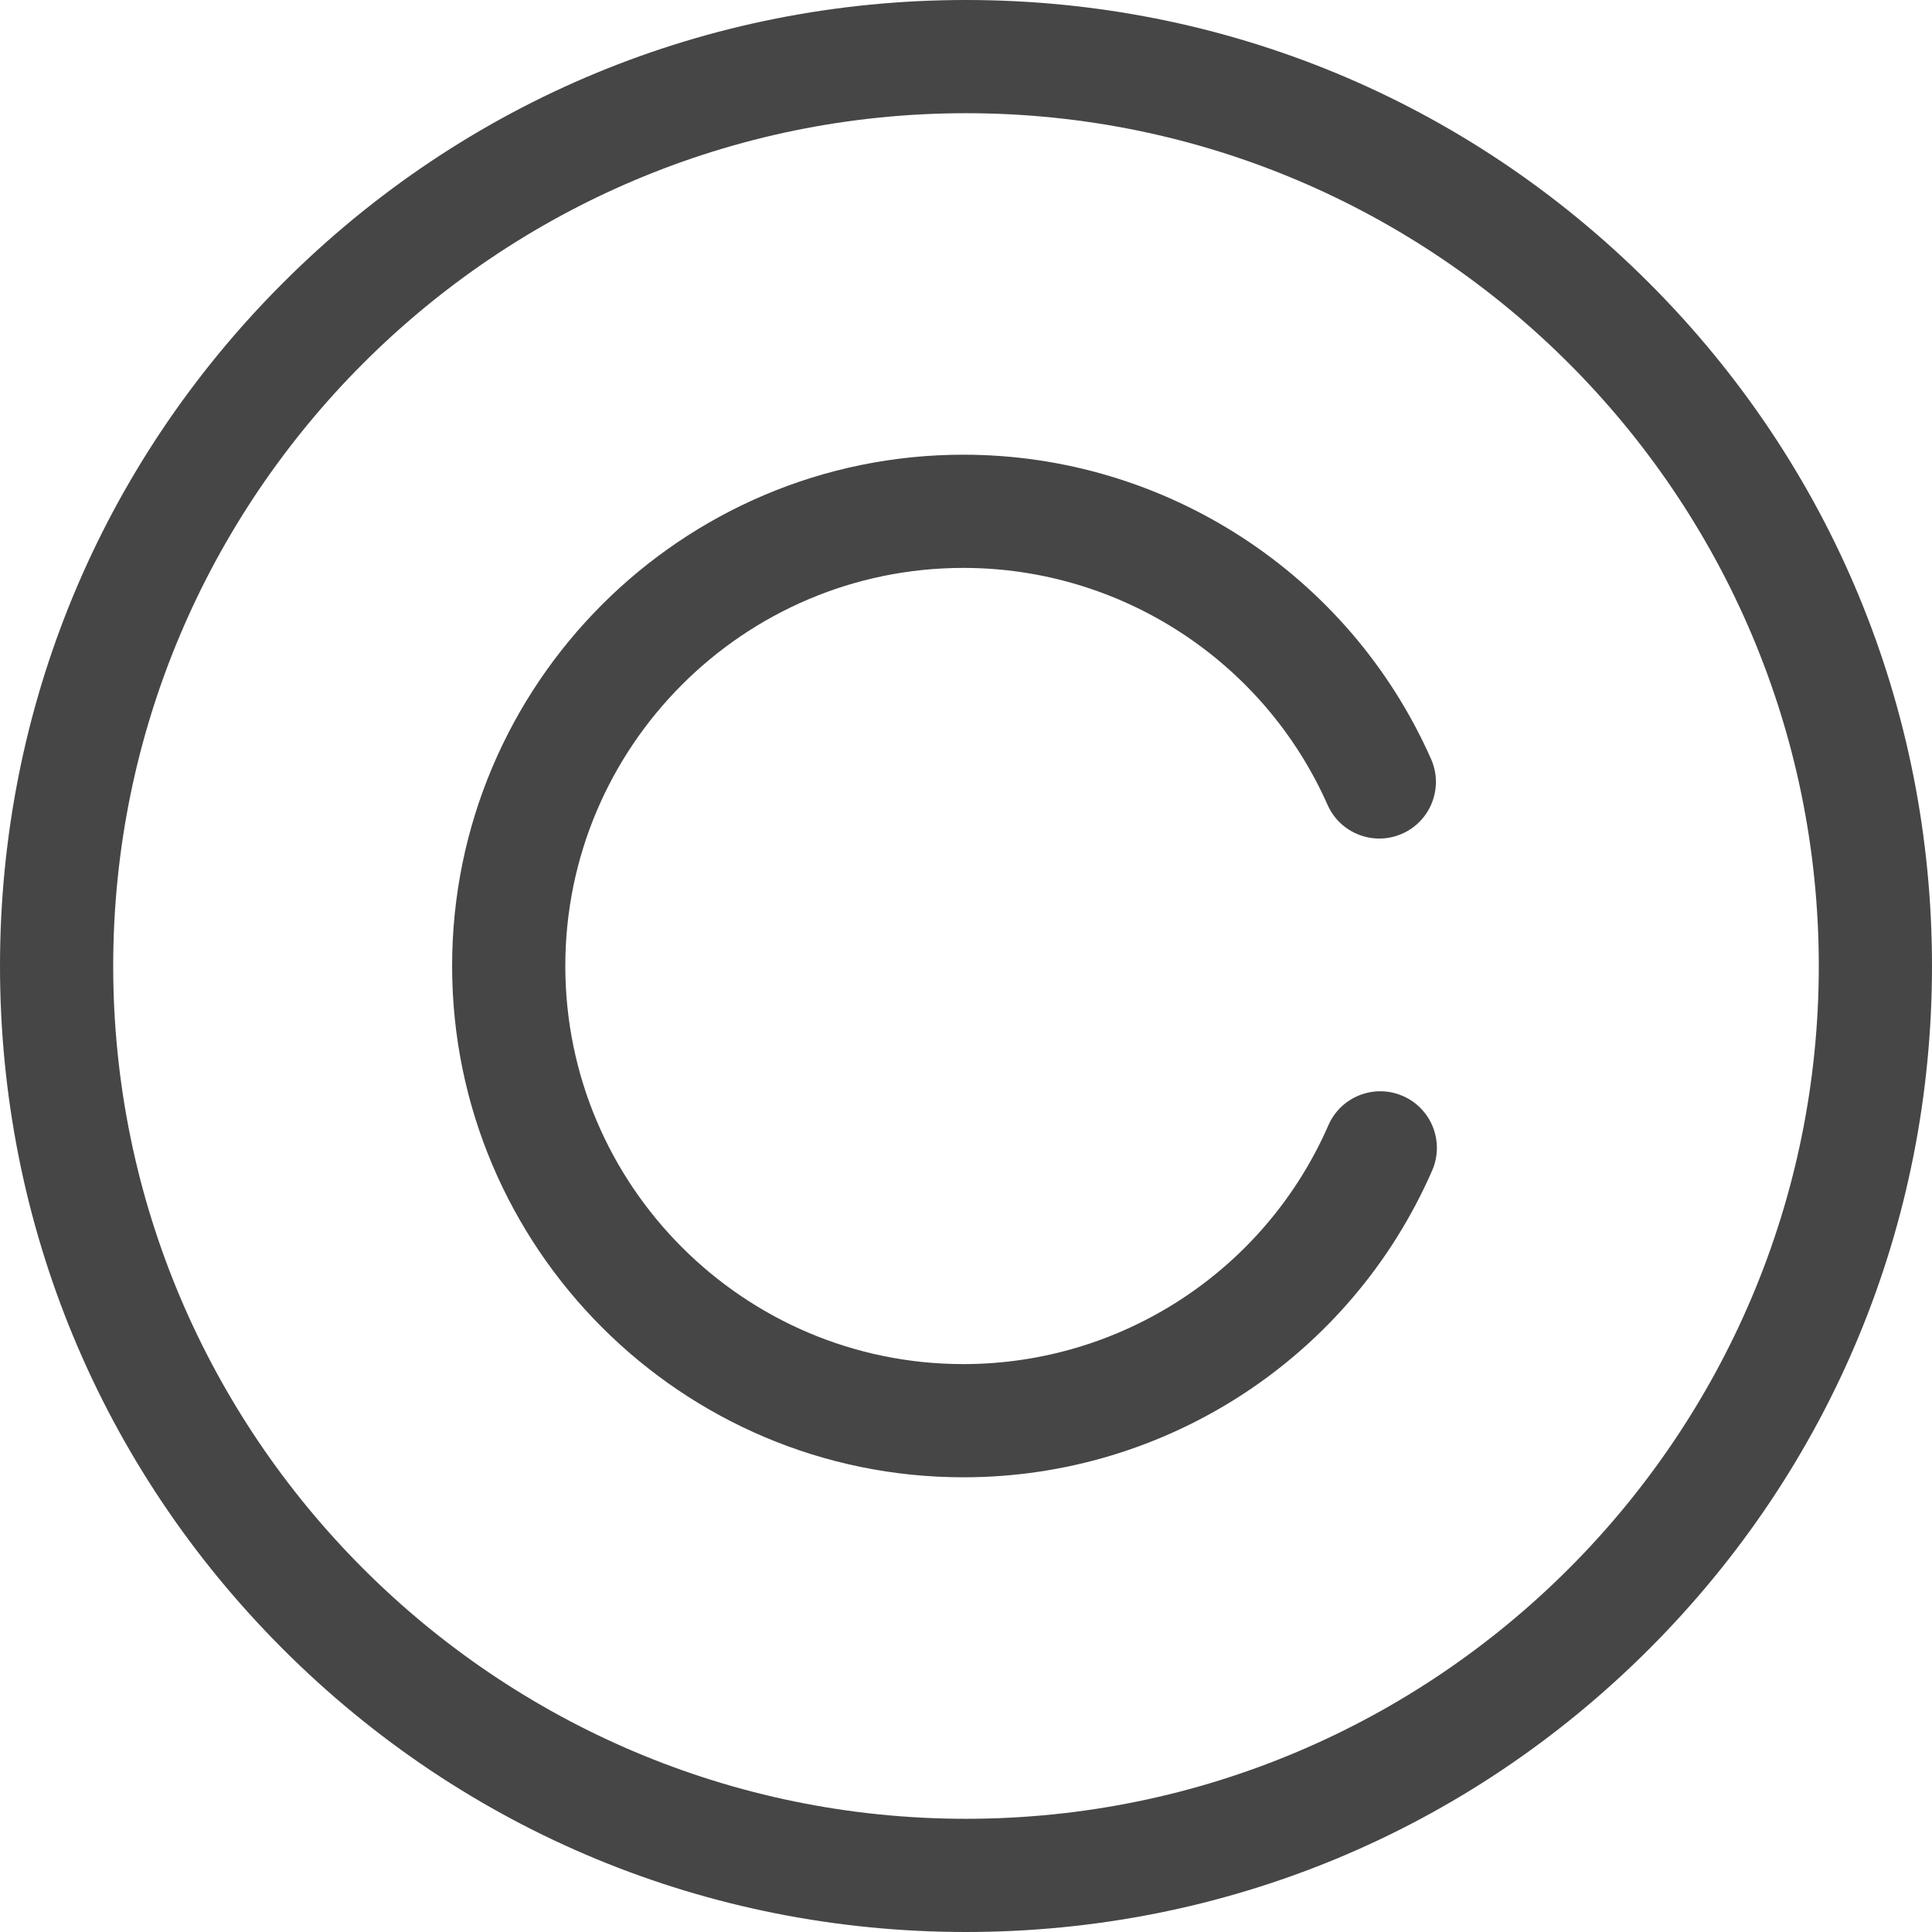
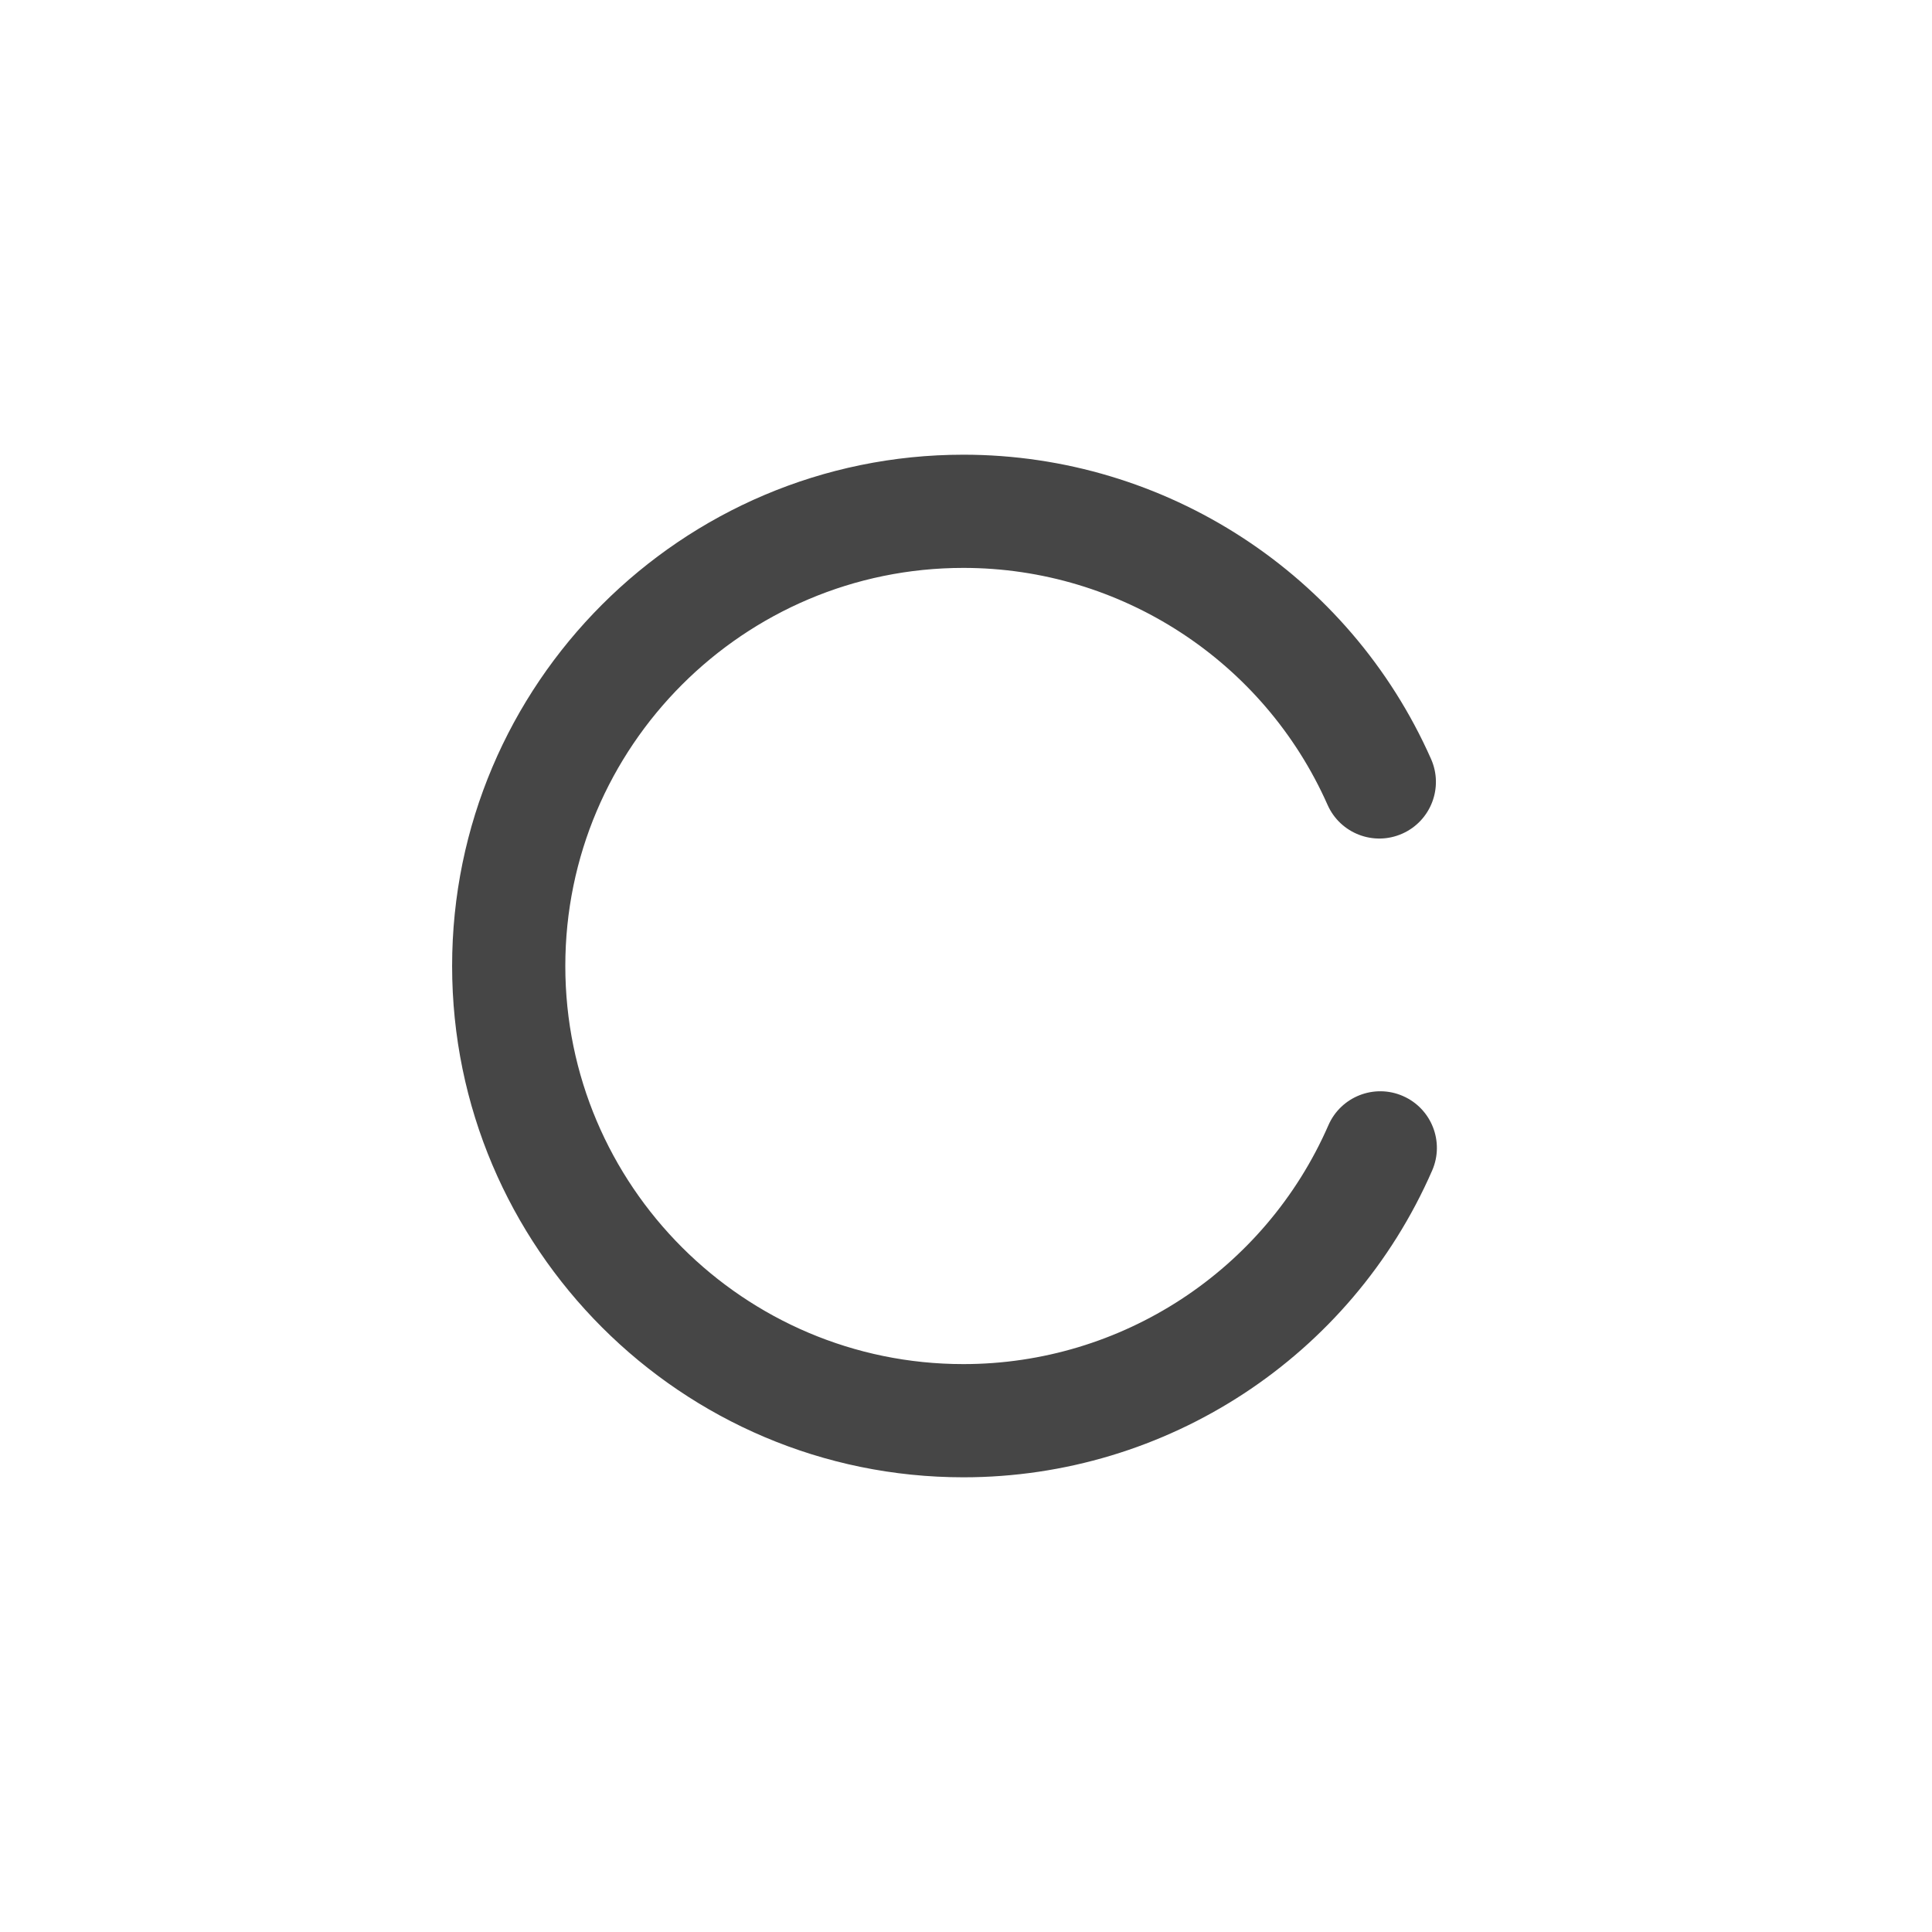
<svg xmlns="http://www.w3.org/2000/svg" version="1.1" width="512" height="512" x="0" y="0" viewBox="0 0 512 512" style="enable-background:new 0 0 512 512" xml:space="preserve" class="">
  <g>
    <g>
      <g>
-         <path d="M437.02,74.981C388.668,26.629,324.38,0,256,0S123.333,26.628,74.98,74.98C26.629,123.333,0,187.62,0,256    s26.629,132.668,74.98,181.02C123.333,485.372,187.62,512,256,512s132.667-26.628,181.019-74.98    C485.372,388.667,512,324.38,512,256S485.372,123.333,437.02,74.981z M256,482C131.383,482,30,380.617,30,256S131.383,30,256,30    s226,101.383,226,226S380.617,482,256,482z" fill="#464646" data-original="#000000" style="" class="" />
-       </g>
+         </g>
    </g>
    <g>
      <g>
        <path d="M371.793,290.457c-7.592-3.319-16.434,0.147-19.751,7.739c-16.803,38.456-54.771,63.304-96.728,63.304    c-58.173,0-105.5-47.327-105.5-105.5c0-58.173,47.327-105.5,105.5-105.5c41.715,0,79.595,24.649,96.502,62.796    c3.357,7.574,12.217,10.995,19.791,7.636c7.574-3.356,10.993-12.217,7.636-19.791c-21.711-48.988-70.356-80.641-123.928-80.641    c-74.715,0-135.5,60.785-135.5,135.5s60.785,135.5,135.5,135.5c53.881,0,102.64-31.909,124.218-81.292    C382.85,302.617,379.385,293.774,371.793,290.457z" fill="#464646" data-original="#000000" style="" class="" />
      </g>
    </g>
    <g>
</g>
    <g>
</g>
    <g>
</g>
    <g>
</g>
    <g>
</g>
    <g>
</g>
    <g>
</g>
    <g>
</g>
    <g>
</g>
    <g>
</g>
    <g>
</g>
    <g>
</g>
    <g>
</g>
    <g>
</g>
    <g>
</g>
  </g>
</svg>